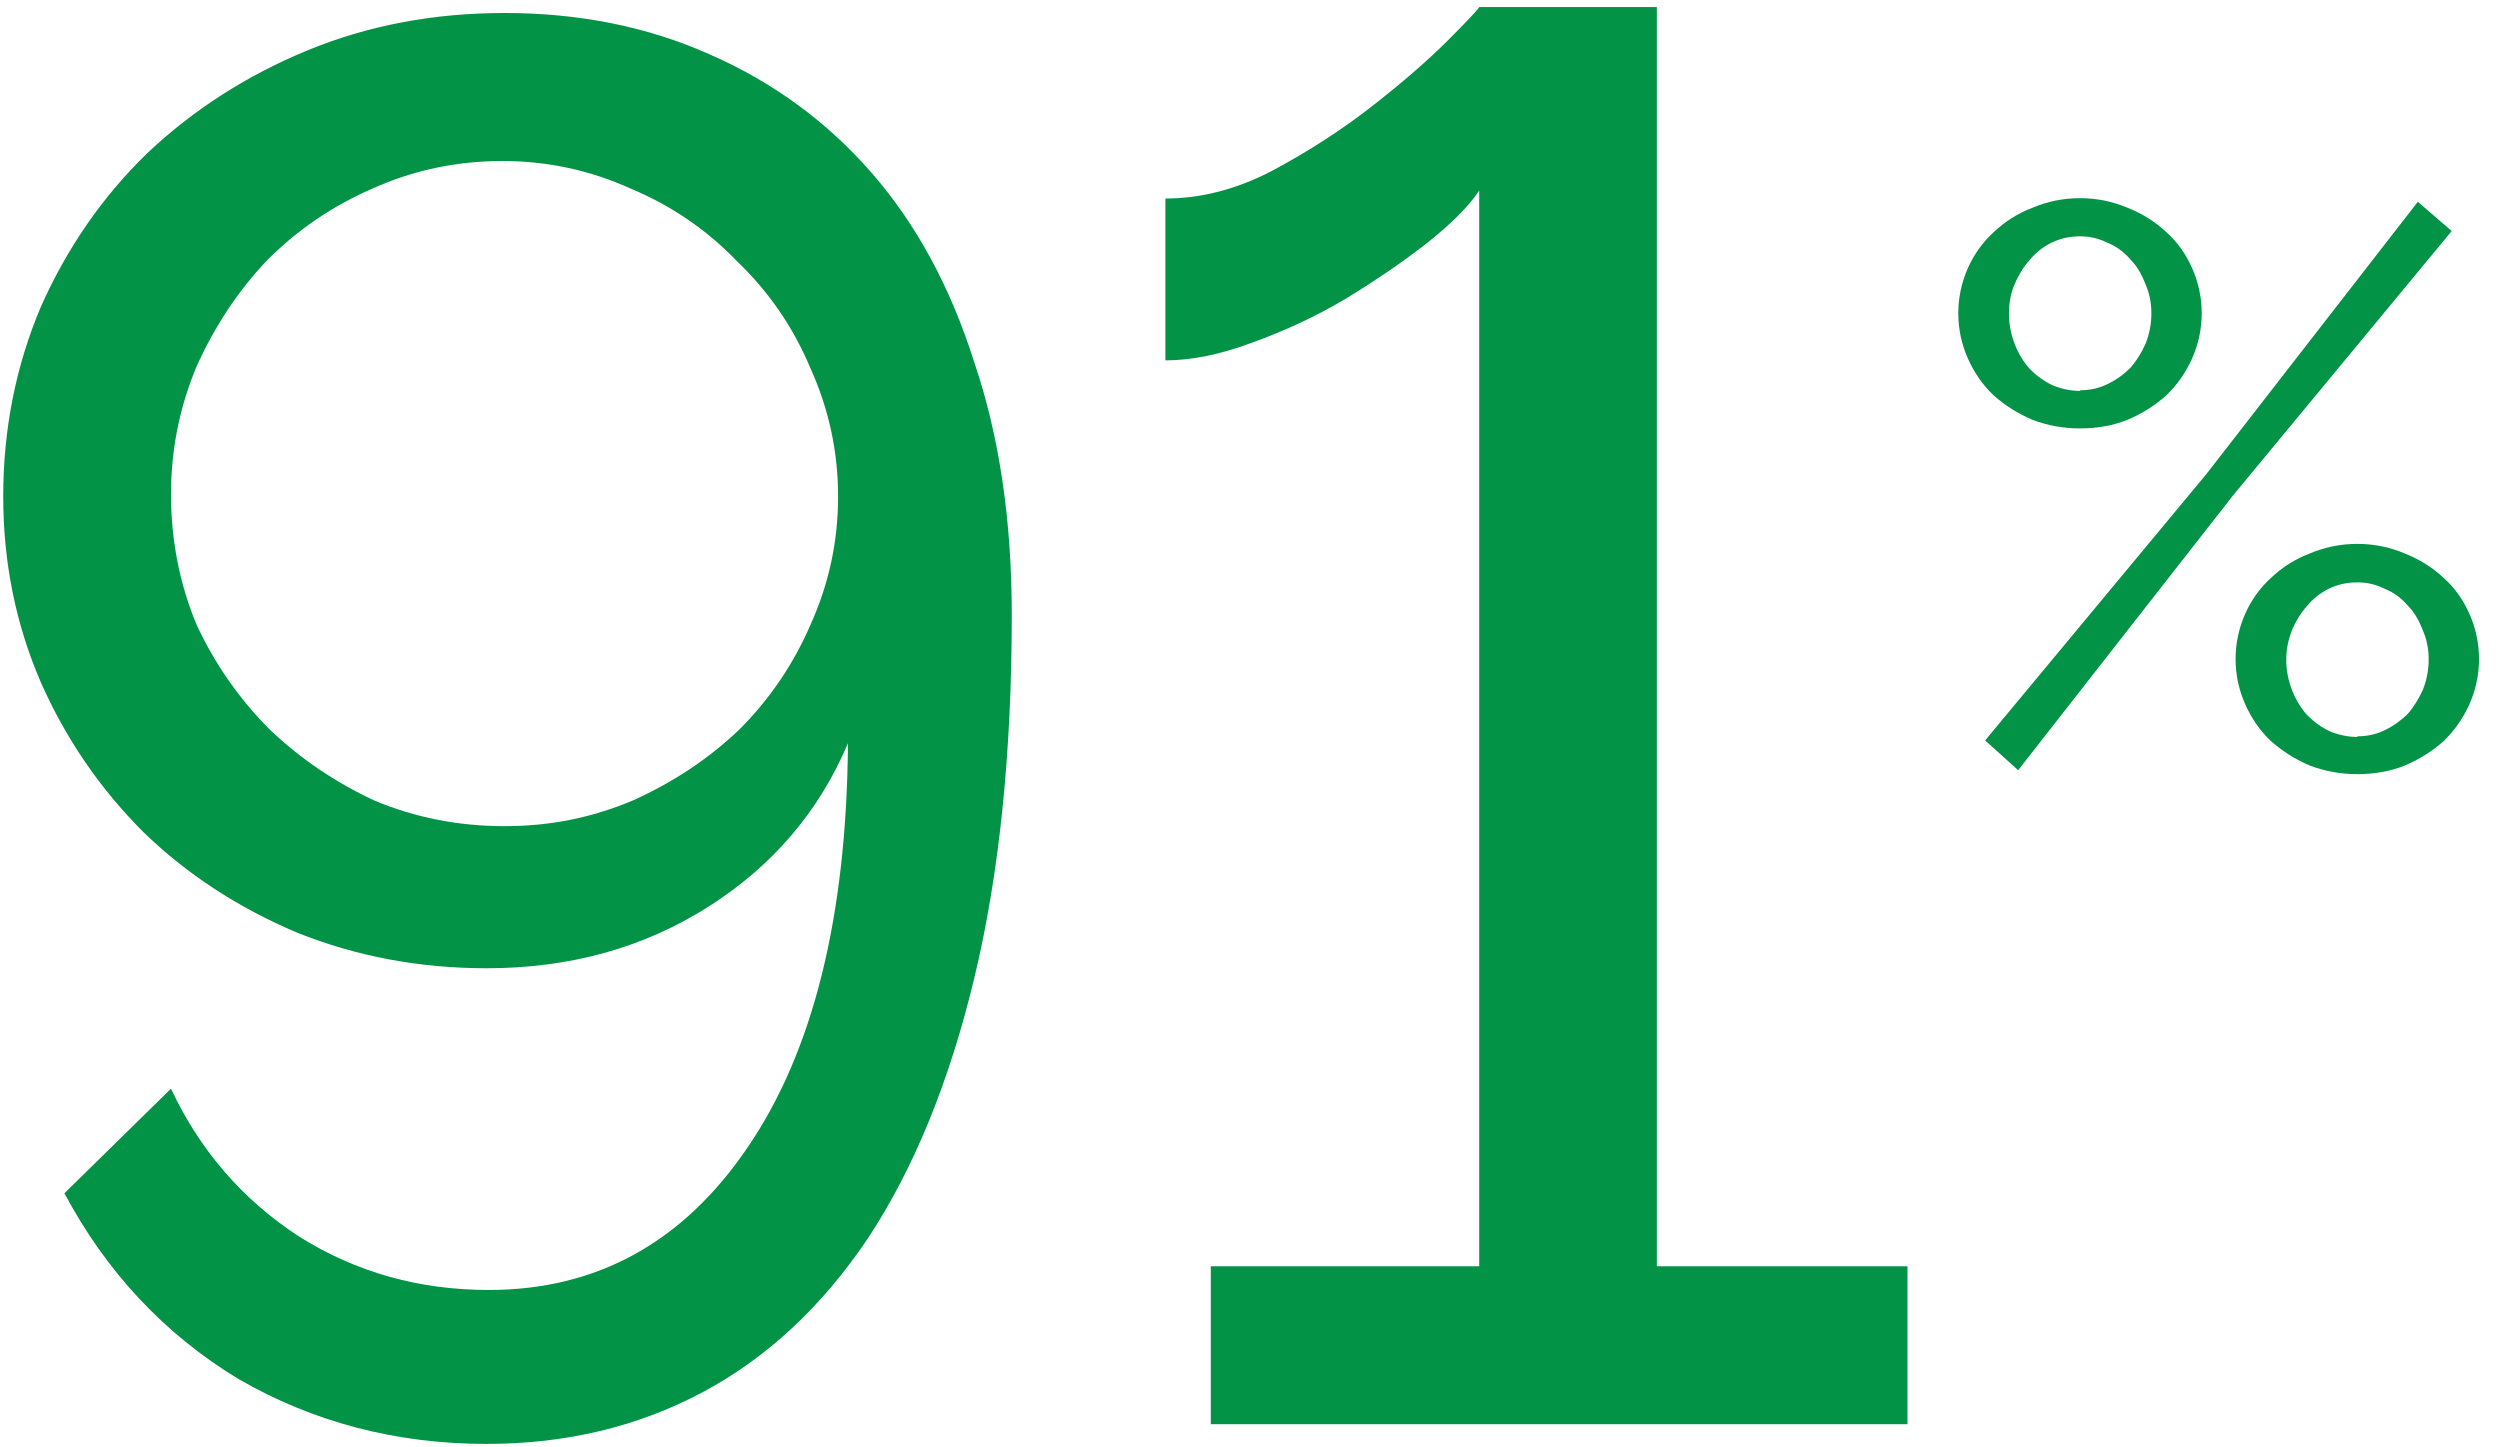
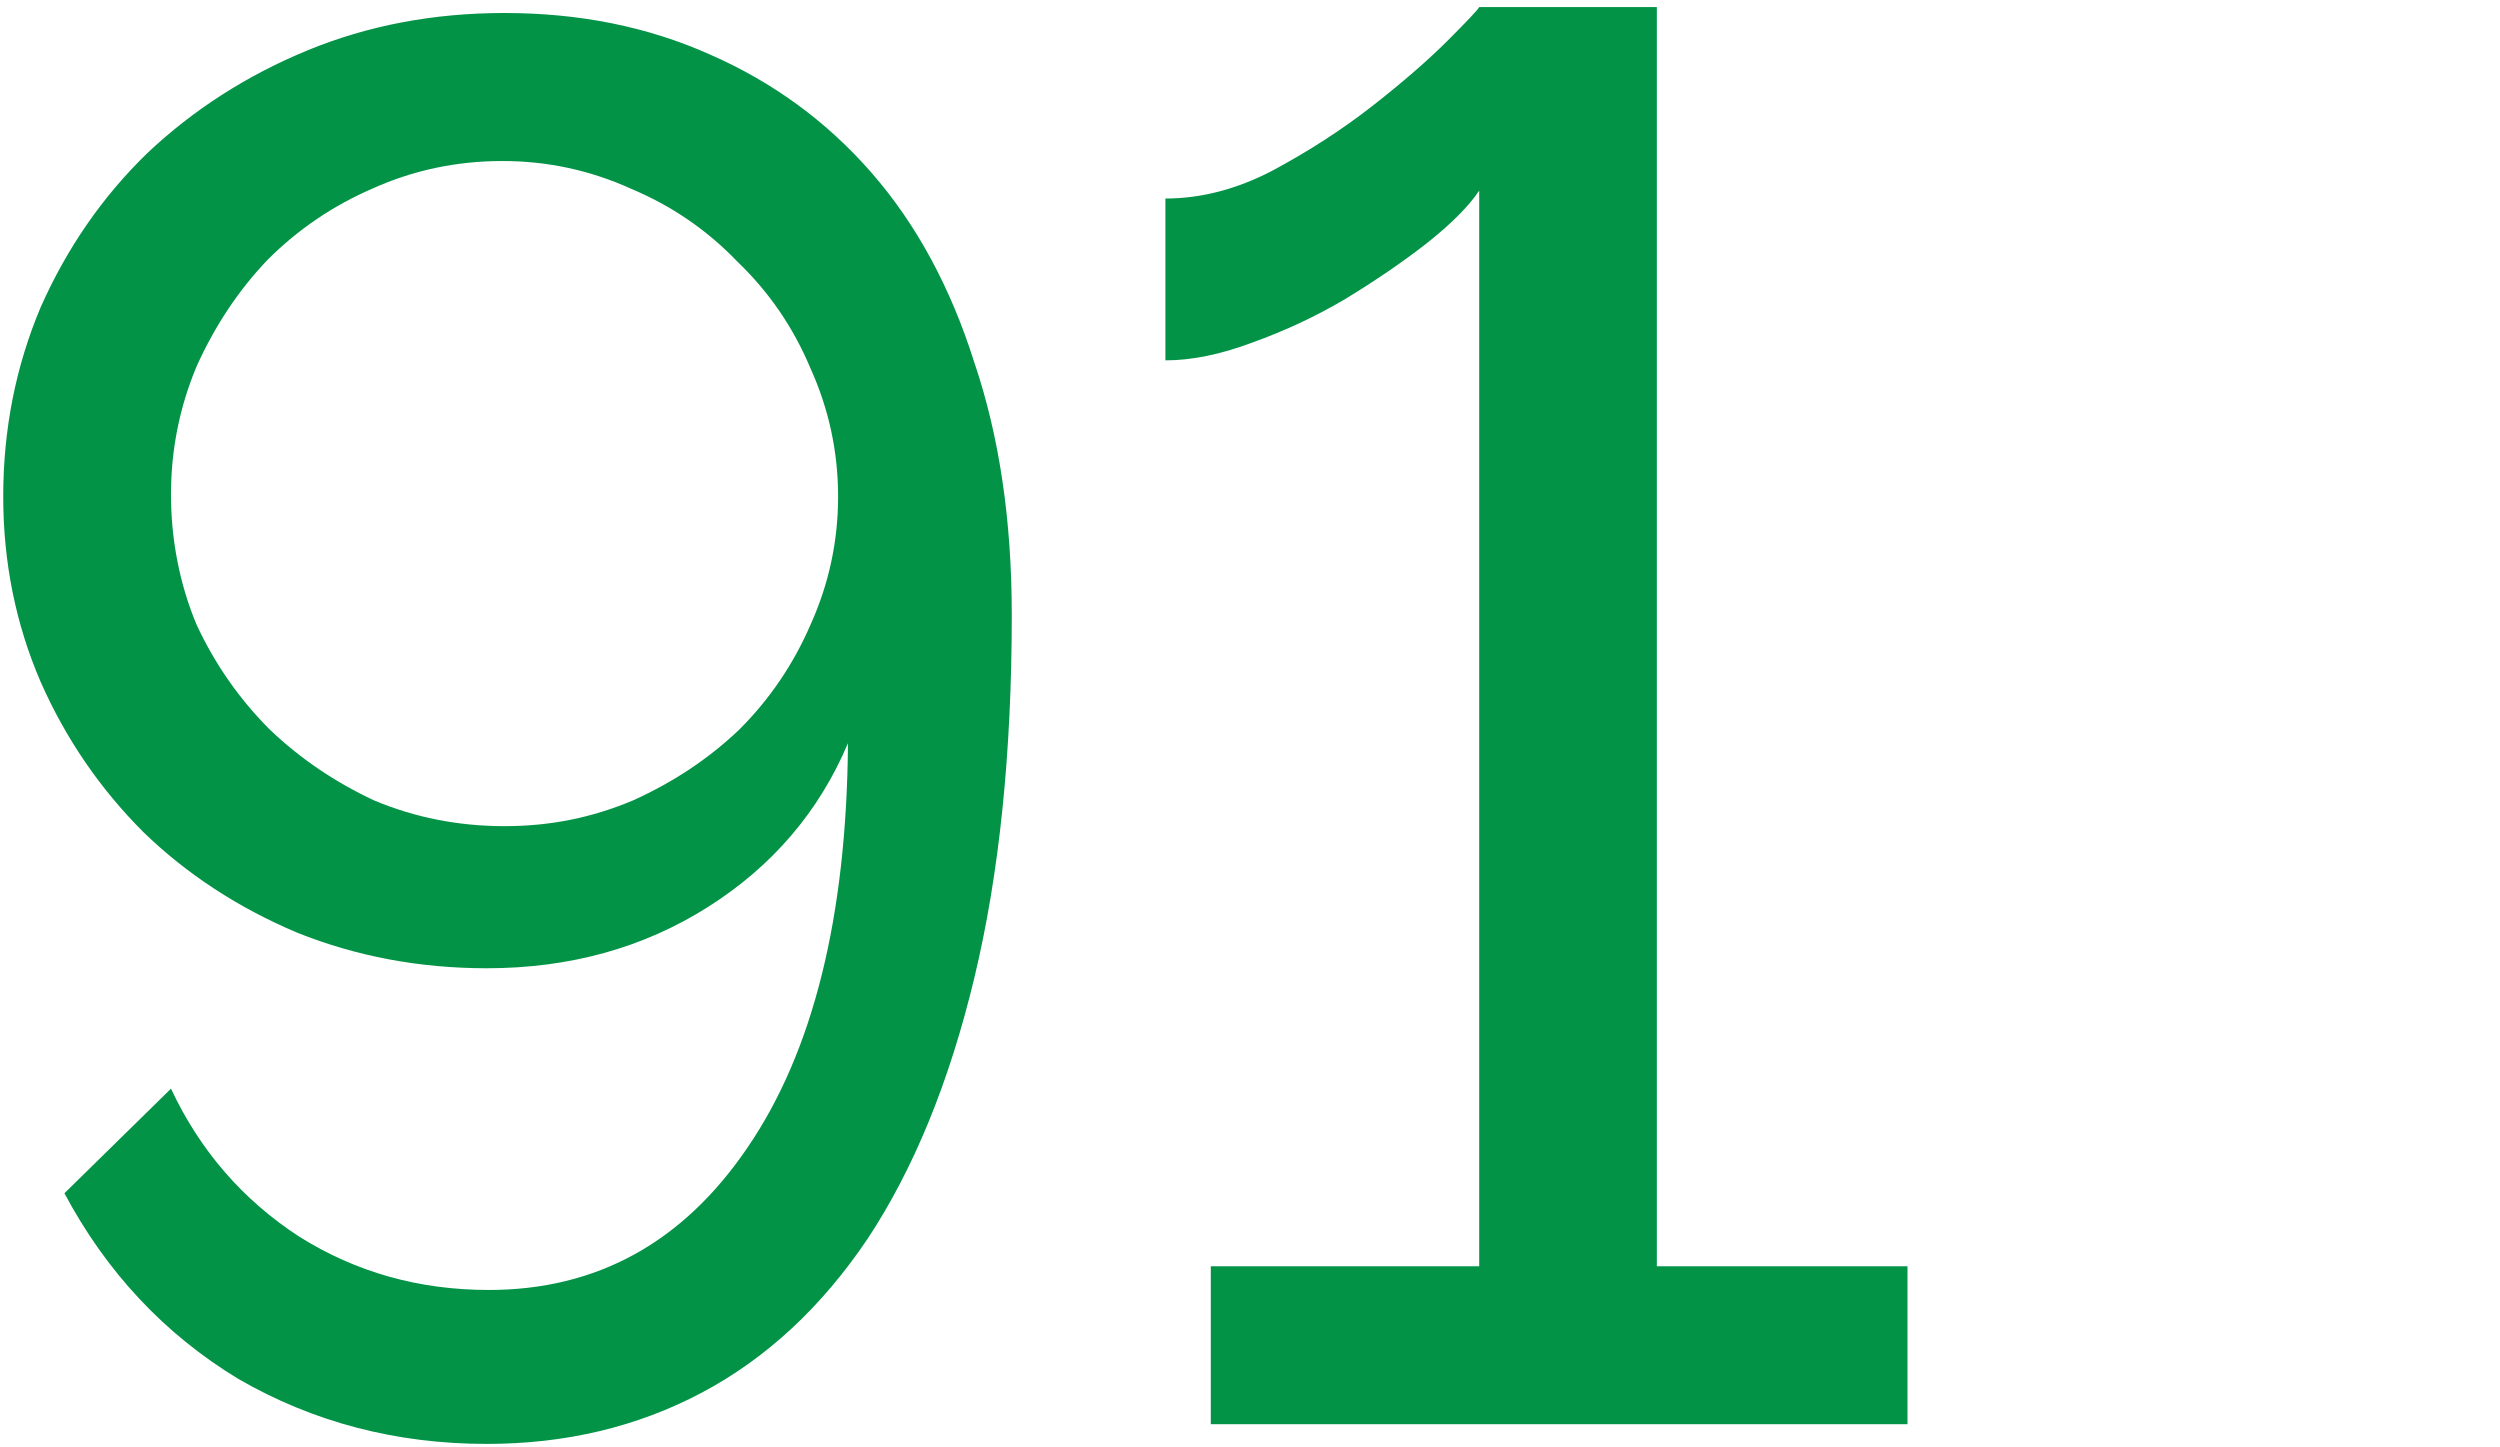
<svg xmlns="http://www.w3.org/2000/svg" width="76" height="44" viewBox="0 0 76 44" fill="none">
  <g id="Group 75868">
    <path id="Vector" d="M57.988 38.495V43.295H36.808V38.495H44.968V5.795C44.648 6.275 44.108 6.815 43.348 7.415C42.628 7.975 41.808 8.535 40.888 9.095C40.008 9.615 39.068 10.055 38.068 10.415C37.108 10.775 36.228 10.955 35.428 10.955V6.035C36.508 6.035 37.588 5.755 38.668 5.195C39.788 4.595 40.808 3.935 41.728 3.215C42.648 2.495 43.408 1.835 44.008 1.235C44.608 0.635 44.928 0.295 44.968 0.215H50.368V38.495H57.988ZM15.278 4.895C13.878 4.895 12.558 5.175 11.318 5.735C10.118 6.255 9.058 6.975 8.138 7.895C7.258 8.815 6.538 9.895 5.978 11.135C5.458 12.375 5.198 13.675 5.198 15.035C5.198 16.395 5.458 17.755 5.978 18.995C6.538 20.195 7.278 21.255 8.198 22.175C9.118 23.055 10.178 23.775 11.378 24.335C12.618 24.855 13.938 25.115 15.338 25.115C16.738 25.115 17.998 24.855 19.238 24.335C20.478 23.775 21.558 23.055 22.478 22.175C23.398 21.255 24.118 20.195 24.638 18.995C25.198 17.755 25.478 16.455 25.478 15.095C25.478 13.735 25.198 12.435 24.638 11.195C24.118 9.955 23.378 8.875 22.418 7.955C21.498 6.995 20.418 6.255 19.178 5.735C17.938 5.175 16.638 4.895 15.278 4.895ZM0.098 15.095C0.098 13.055 0.478 11.135 1.238 9.335C2.038 7.535 3.118 5.975 4.478 4.655C5.878 3.335 7.498 2.295 9.338 1.535C11.178 0.775 13.178 0.395 15.338 0.395C17.618 0.395 19.698 0.815 21.578 1.655C23.498 2.495 25.138 3.695 26.498 5.255C27.858 6.815 28.898 8.735 29.618 11.015C30.378 13.255 30.758 15.815 30.758 18.695C30.758 22.895 30.378 26.575 29.618 29.735C28.858 32.895 27.778 35.535 26.378 37.655C24.978 39.735 23.298 41.295 21.338 42.335C19.378 43.375 17.198 43.895 14.798 43.895C12.038 43.895 9.518 43.235 7.238 41.915C4.998 40.555 3.238 38.675 1.958 36.275L5.198 33.095C6.078 34.975 7.378 36.475 9.098 37.595C10.818 38.675 12.738 39.215 14.858 39.215C18.138 39.215 20.758 37.775 22.718 34.895C24.718 31.975 25.738 27.875 25.778 22.595C24.898 24.675 23.478 26.335 21.518 27.575C19.558 28.815 17.318 29.435 14.798 29.435C12.758 29.435 10.838 29.075 9.038 28.355C7.238 27.595 5.678 26.575 4.358 25.295C3.038 23.975 1.998 22.455 1.238 20.735C0.478 18.975 0.098 17.095 0.098 15.095Z" fill="#039347" />
-     <path id="Vector_2" d="M60.352 22.504L67.072 14.414L73.502 6.134L74.532 7.024L67.882 15.064L61.352 23.414L60.342 22.504H60.352ZM71.662 22.384C71.962 22.384 72.242 22.324 72.502 22.194C72.772 22.064 73.002 21.894 73.202 21.694C73.392 21.474 73.542 21.224 73.662 20.954C73.772 20.664 73.832 20.364 73.832 20.044C73.832 19.724 73.772 19.424 73.642 19.134C73.532 18.844 73.382 18.594 73.182 18.394C72.992 18.174 72.762 18.004 72.482 17.894C72.222 17.764 71.952 17.704 71.662 17.704C71.362 17.704 71.072 17.764 70.802 17.894C70.542 18.024 70.322 18.194 70.132 18.424C69.942 18.634 69.792 18.884 69.672 19.164C69.562 19.454 69.502 19.744 69.502 20.054C69.502 20.374 69.562 20.674 69.672 20.964C69.782 21.254 69.932 21.504 70.132 21.734C70.342 21.944 70.572 22.114 70.832 22.234C71.102 22.344 71.382 22.404 71.672 22.404L71.662 22.384ZM71.662 23.534C71.152 23.534 70.672 23.444 70.222 23.274C69.772 23.084 69.382 22.834 69.042 22.534C68.702 22.214 68.442 21.834 68.252 21.404C68.062 20.974 67.962 20.514 67.962 20.034C67.962 19.554 68.062 19.094 68.252 18.664C68.442 18.234 68.712 17.864 69.042 17.564C69.382 17.244 69.772 16.994 70.222 16.824C70.672 16.634 71.152 16.534 71.662 16.534C72.172 16.534 72.652 16.634 73.102 16.824C73.552 17.004 73.942 17.244 74.282 17.564C74.622 17.864 74.882 18.234 75.072 18.664C75.262 19.094 75.362 19.554 75.362 20.034C75.362 20.514 75.262 20.974 75.072 21.404C74.882 21.834 74.612 22.214 74.282 22.534C73.942 22.834 73.552 23.084 73.102 23.274C72.652 23.454 72.172 23.534 71.662 23.534ZM63.232 11.864C63.532 11.864 63.812 11.804 64.072 11.674C64.342 11.544 64.572 11.374 64.772 11.174C64.962 10.954 65.112 10.704 65.232 10.434C65.342 10.144 65.402 9.844 65.402 9.524C65.402 9.204 65.342 8.904 65.212 8.614C65.102 8.324 64.952 8.074 64.752 7.874C64.562 7.654 64.332 7.484 64.052 7.374C63.792 7.244 63.522 7.184 63.232 7.184C62.932 7.184 62.642 7.244 62.372 7.374C62.112 7.504 61.892 7.674 61.702 7.904C61.512 8.114 61.362 8.364 61.242 8.644C61.122 8.924 61.072 9.224 61.072 9.534C61.072 9.854 61.132 10.154 61.242 10.444C61.352 10.734 61.502 10.984 61.702 11.214C61.912 11.424 62.142 11.594 62.402 11.714C62.672 11.824 62.952 11.884 63.242 11.884L63.232 11.864ZM63.232 13.024C62.722 13.024 62.242 12.934 61.792 12.764C61.342 12.574 60.952 12.324 60.612 12.024C60.272 11.704 60.012 11.324 59.822 10.894C59.632 10.464 59.532 10.004 59.532 9.524C59.532 9.044 59.632 8.584 59.822 8.154C60.012 7.724 60.282 7.354 60.612 7.054C60.952 6.734 61.342 6.484 61.792 6.314C62.242 6.124 62.722 6.024 63.232 6.024C63.742 6.024 64.222 6.124 64.672 6.314C65.122 6.494 65.512 6.734 65.852 7.054C66.192 7.354 66.452 7.724 66.642 8.154C66.832 8.584 66.932 9.044 66.932 9.524C66.932 10.004 66.832 10.464 66.642 10.894C66.452 11.324 66.182 11.704 65.852 12.024C65.512 12.324 65.122 12.574 64.672 12.764C64.222 12.944 63.742 13.024 63.232 13.024Z" fill="#039347" />
  </g>
</svg>